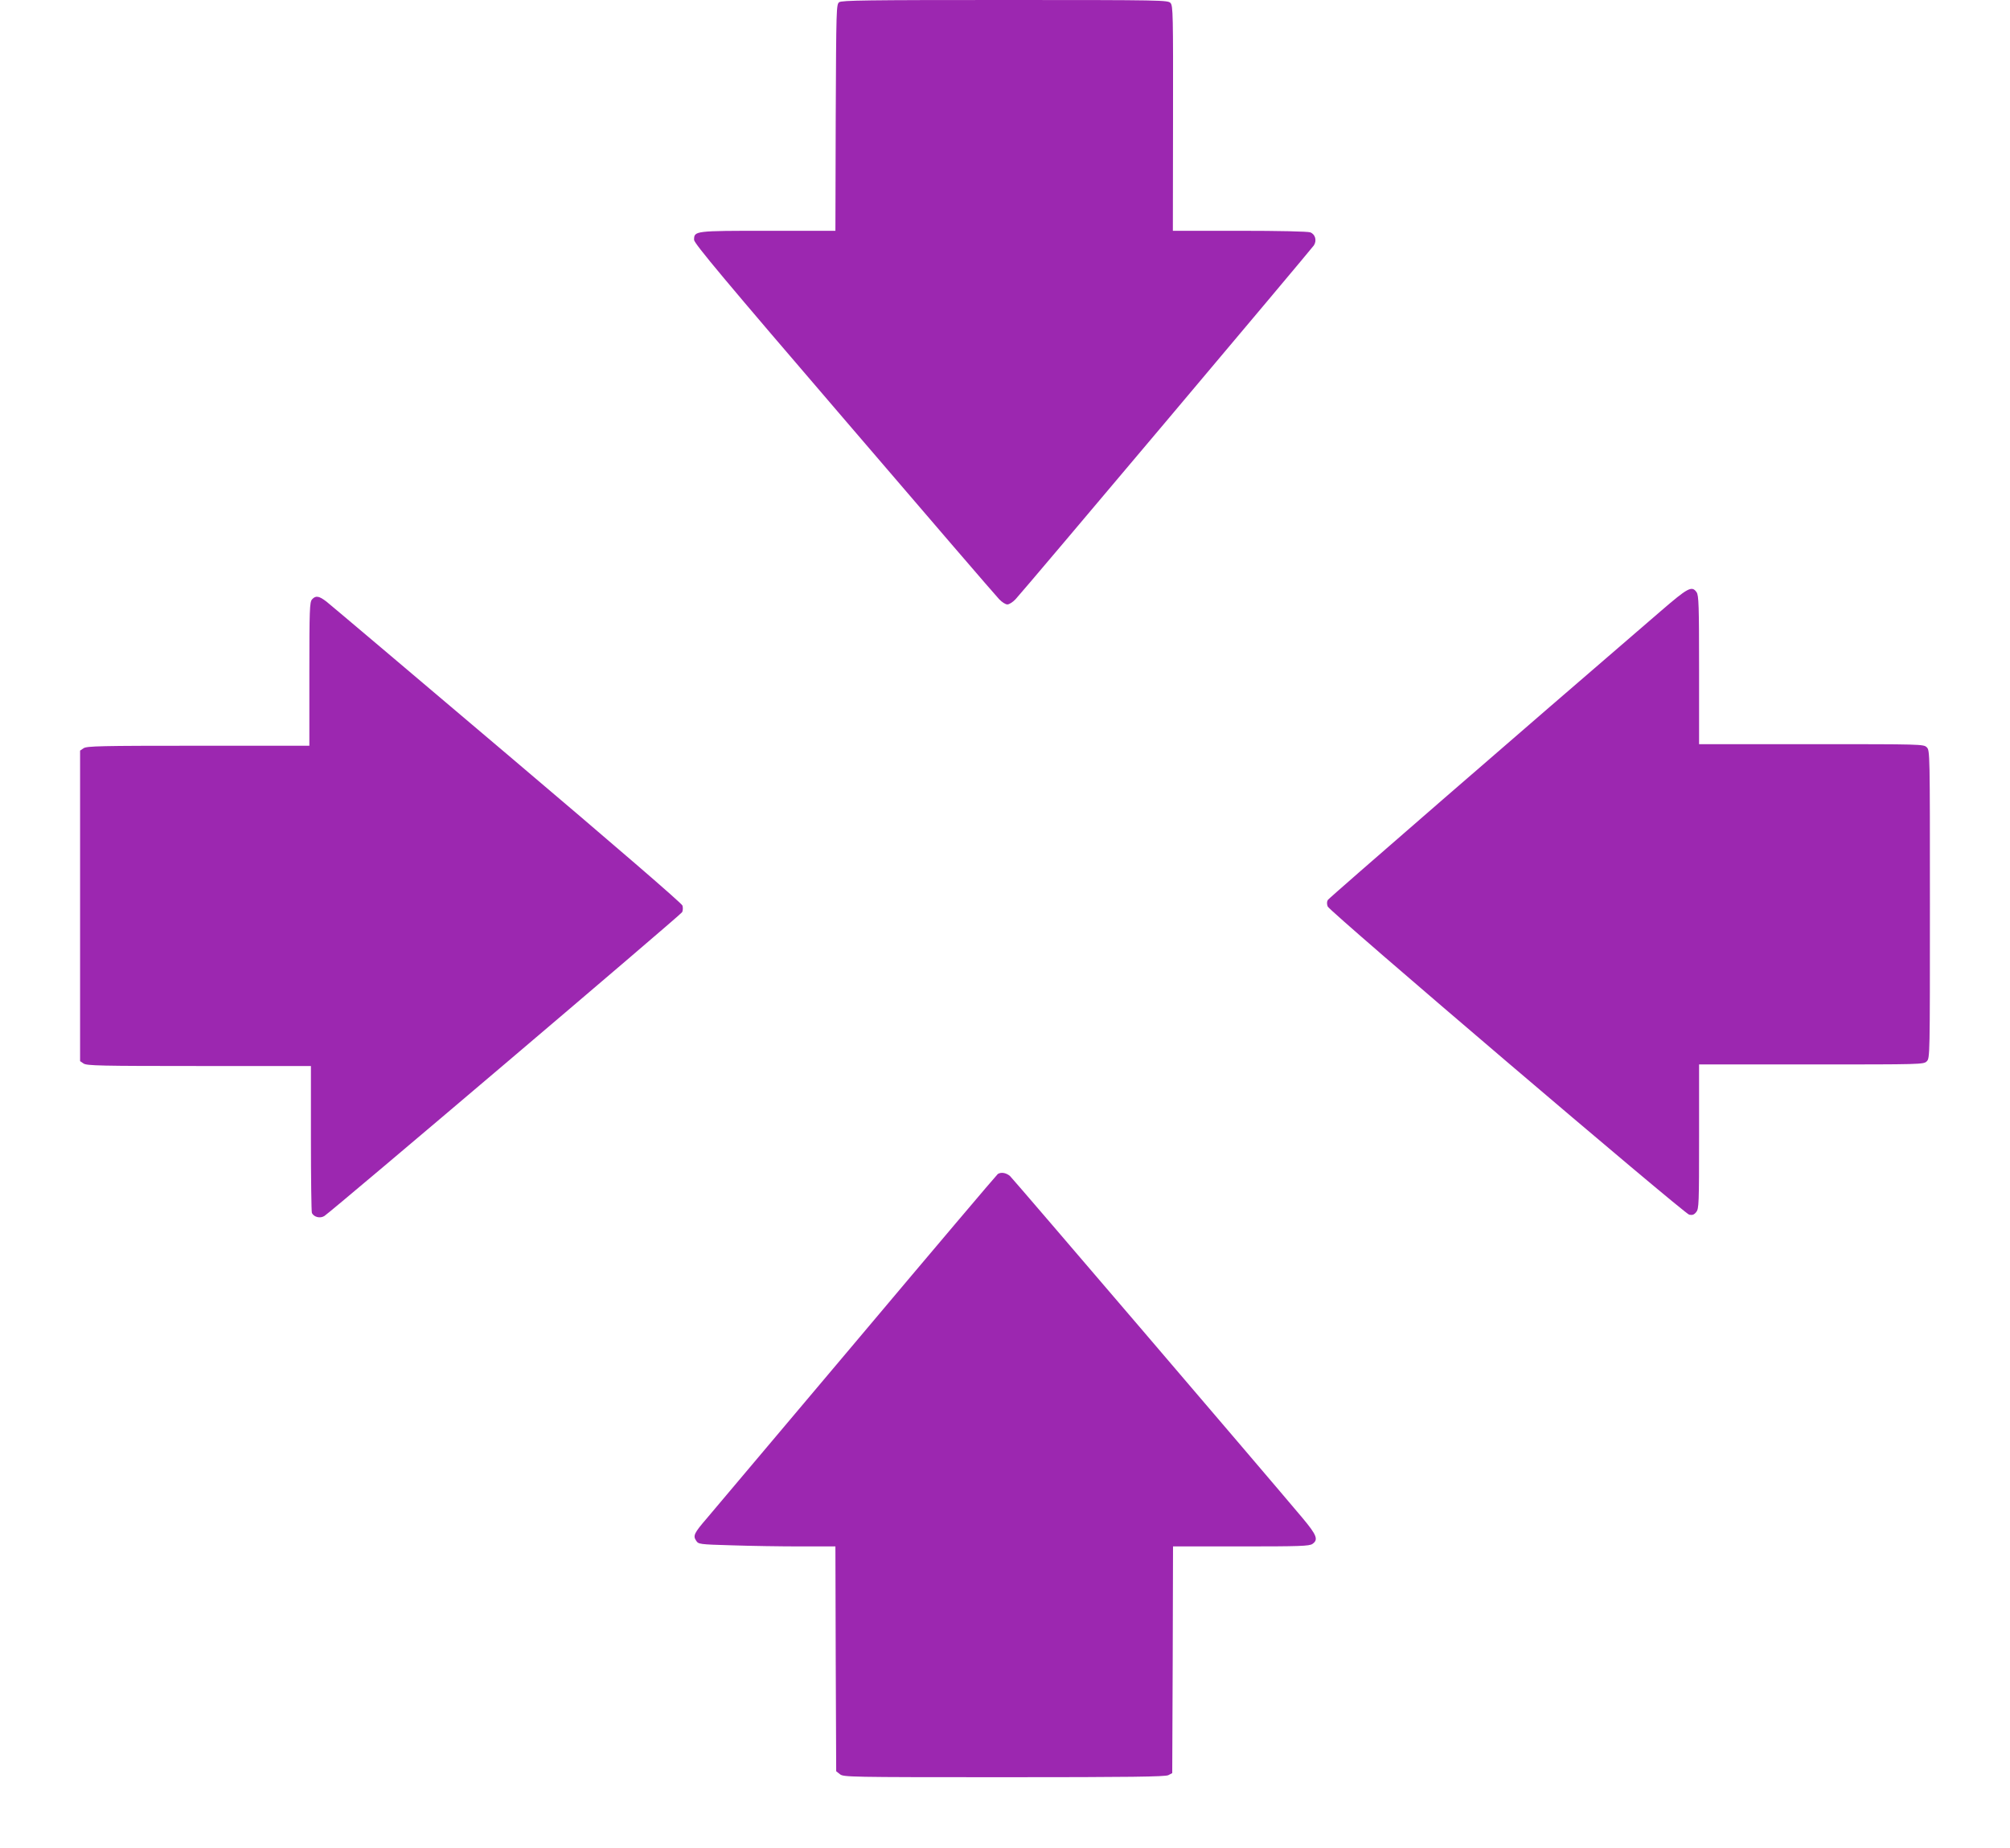
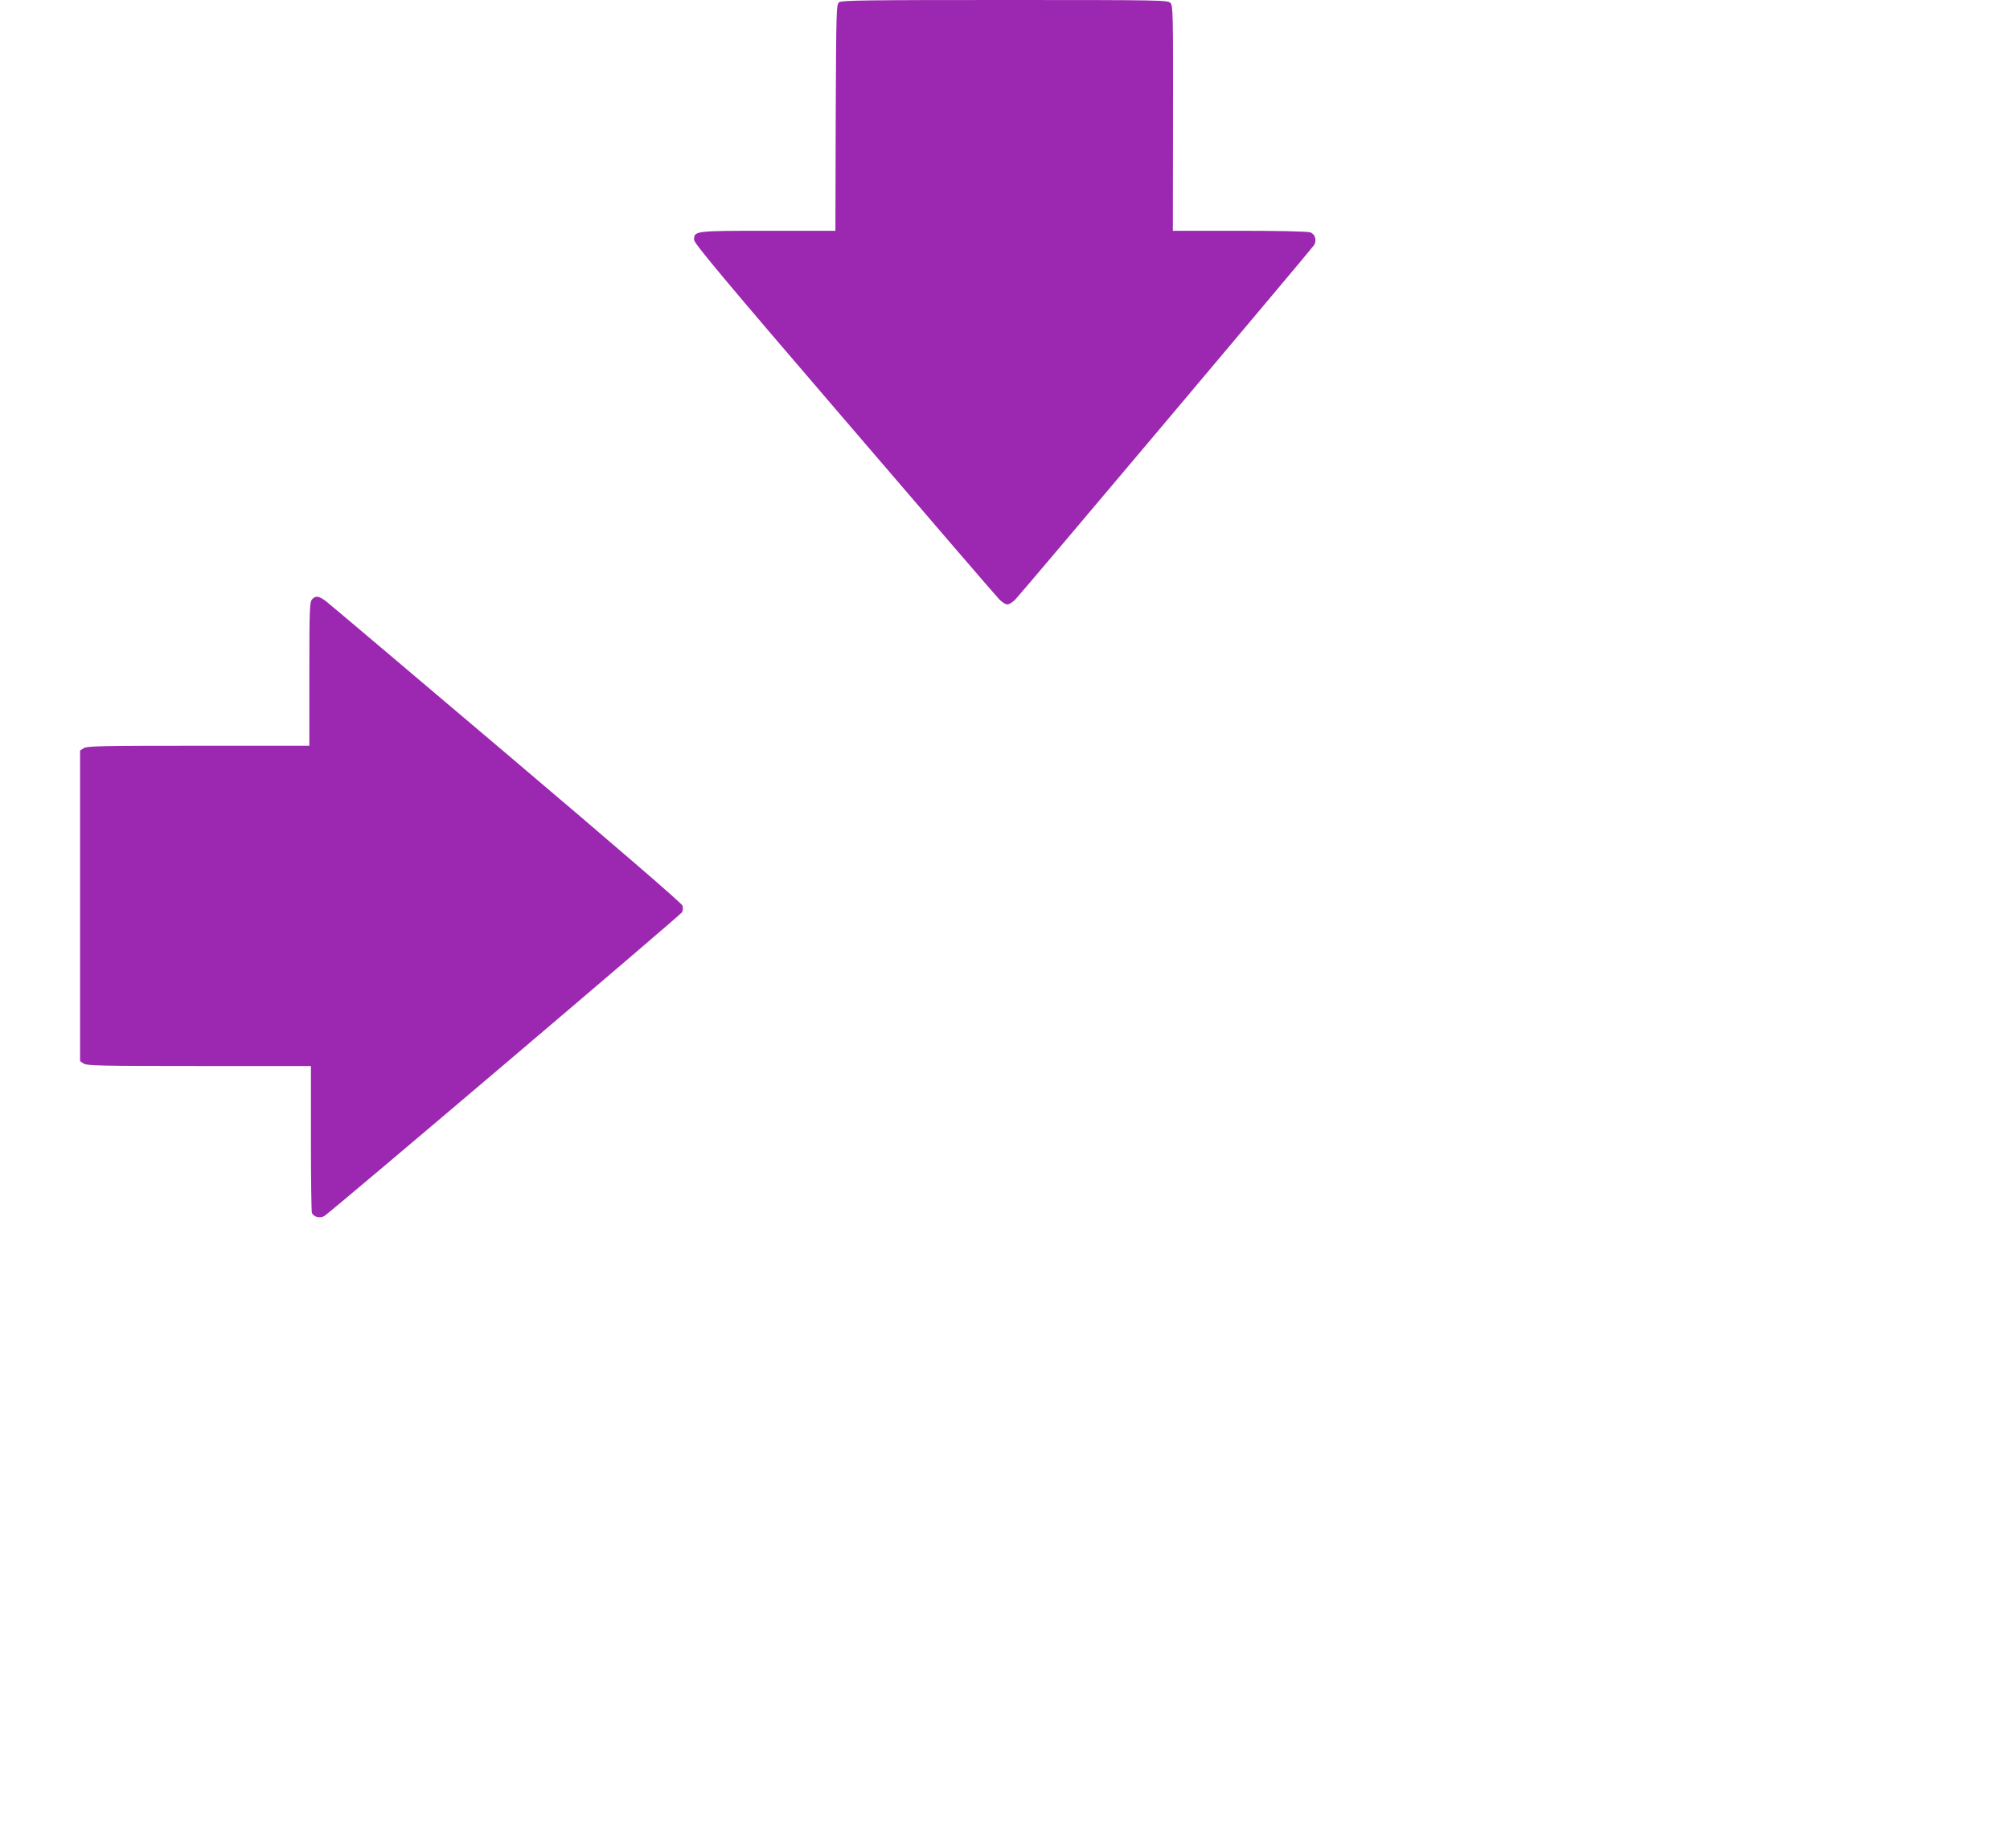
<svg xmlns="http://www.w3.org/2000/svg" version="1.0" width="1280pt" height="1177pt" viewBox="0 0 1280 1177" preserveAspectRatio="xMidYMid meet">
  <g transform="translate(0,1177) scale(0.1,-0.1)" fill="#9c27b0" stroke="none">
    <path d="M5344 11756 c-18 -14 -19 -35 -22 -735 l-2 -721 -428 0 c-469 0 -472 0 -472 -58 0 -22 197 -258 956 -1142 525 -613 970 -1130 987 -1147 17 -18 40 -33 52 -33 12 0 35 15 52 33 42 43 1881 2226 1900 2254 20 31 9 71 -23 83 -15 6 -201 10 -450 10 l-425 0 1 716 c1 665 0 717 -16 735 -17 18 -47 19 -1054 19 -879 0 -1039 -2 -1056 -14z" />
-     <path d="M10573 7875 c-878 -756 -2108 -1823 -2117 -1837 -7 -11 -7 -26 -1 -42 13 -33 2266 -1953 2302 -1963 20 -4 31 -1 45 17 17 21 18 51 18 481 l0 459 715 0 c702 0 715 0 735 20 20 20 20 33 20 1000 0 967 0 980 -20 1000 -20 20 -33 20 -735 20 l-715 0 0 473 c0 411 -2 475 -16 495 -30 43 -55 29 -231 -123z" />
    <path d="M1987 7952 c-15 -17 -17 -64 -17 -475 l0 -457 -708 0 c-624 0 -710 -2 -730 -16 l-22 -15 0 -989 0 -989 22 -15 c20 -14 106 -16 735 -16 l713 0 0 -459 c0 -253 3 -467 6 -476 11 -27 53 -38 80 -20 52 34 2270 1918 2278 1935 5 10 6 29 2 42 -4 14 -421 374 -1116 963 -610 517 -1128 955 -1151 973 -48 37 -69 40 -92 14z" />
-     <path d="M6354 4292 c-6 -4 -411 -482 -899 -1062 -489 -580 -918 -1089 -953 -1130 -82 -95 -90 -112 -69 -143 15 -23 18 -24 228 -30 117 -4 313 -7 435 -7 l224 0 2 -716 3 -716 24 -19 c23 -18 54 -19 1045 -19 803 0 1026 3 1046 13 l25 13 3 722 2 722 433 0 c375 0 435 2 455 16 39 27 28 56 -65 167 -247 294 -1839 2155 -1860 2175 -24 22 -58 28 -79 14z" />
  </g>
</svg>